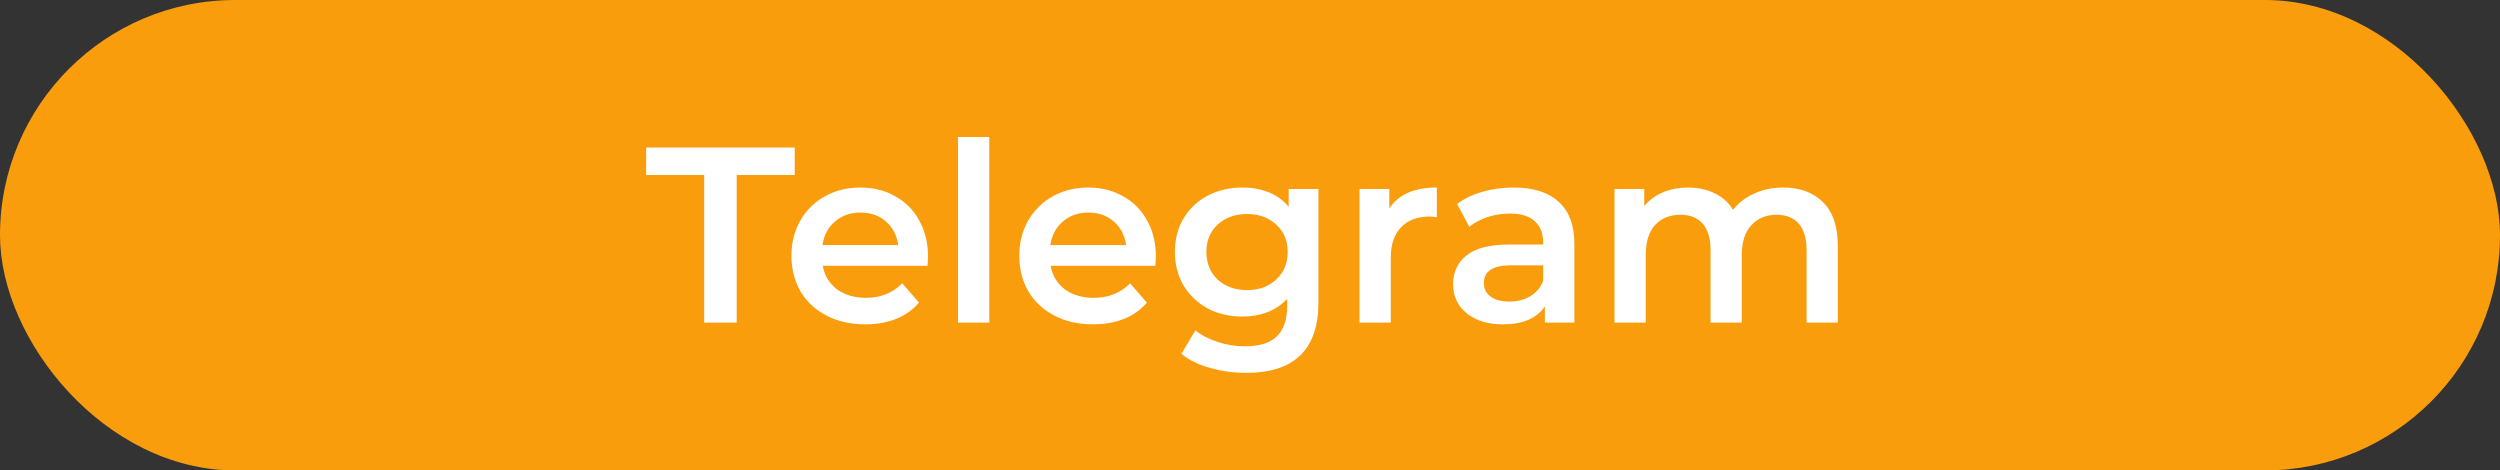
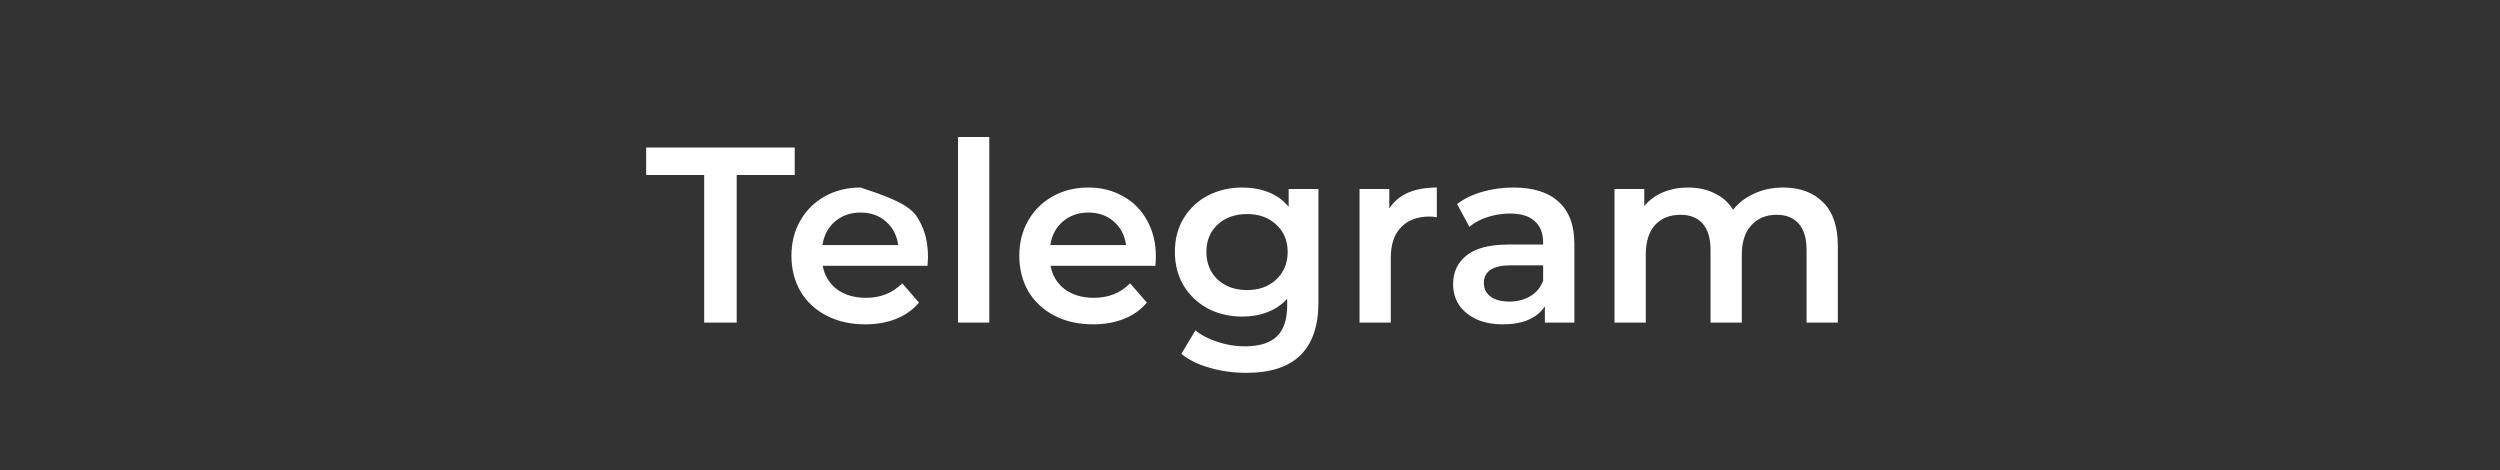
<svg xmlns="http://www.w3.org/2000/svg" width="186" height="35" viewBox="0 0 186 35" fill="none">
  <rect x="0" y="0" width="186" height="35" fill="#333333" stroke="none" />
-   <rect width="186" height="35" rx="17.5" fill="#F99D0D" />
-   <path d="M52.391 13.022H48.074V10.975H59.127V13.022H54.81V24H52.391V13.022ZM69.042 19.088C69.042 19.249 69.03 19.479 69.005 19.776H61.209C61.345 20.508 61.699 21.091 62.269 21.525C62.852 21.947 63.572 22.158 64.428 22.158C65.519 22.158 66.418 21.798 67.126 21.079L68.372 22.511C67.926 23.045 67.361 23.448 66.679 23.721C65.997 23.994 65.228 24.13 64.372 24.13C63.28 24.13 62.319 23.913 61.488 23.479C60.657 23.045 60.011 22.443 59.553 21.674C59.106 20.893 58.883 20.012 58.883 19.032C58.883 18.064 59.1 17.196 59.534 16.427C59.98 15.646 60.595 15.038 61.376 14.604C62.157 14.169 63.038 13.952 64.018 13.952C64.986 13.952 65.848 14.169 66.605 14.604C67.374 15.025 67.969 15.627 68.391 16.408C68.825 17.177 69.042 18.071 69.042 19.088ZM64.018 15.813C63.274 15.813 62.641 16.036 62.12 16.483C61.612 16.917 61.302 17.5 61.19 18.232H66.828C66.729 17.512 66.425 16.929 65.916 16.483C65.407 16.036 64.775 15.813 64.018 15.813ZM71.276 10.194H73.602V24H71.276V10.194ZM85.996 19.088C85.996 19.249 85.983 19.479 85.958 19.776H78.162C78.298 20.508 78.652 21.091 79.222 21.525C79.806 21.947 80.525 22.158 81.381 22.158C82.472 22.158 83.372 21.798 84.079 21.079L85.326 22.511C84.879 23.045 84.315 23.448 83.632 23.721C82.95 23.994 82.181 24.13 81.325 24.13C80.234 24.13 79.272 23.913 78.441 23.479C77.61 23.045 76.965 22.443 76.506 21.674C76.059 20.893 75.836 20.012 75.836 19.032C75.836 18.064 76.053 17.196 76.487 16.427C76.934 15.646 77.548 15.038 78.329 14.604C79.111 14.169 79.992 13.952 80.972 13.952C81.939 13.952 82.801 14.169 83.558 14.604C84.327 15.025 84.922 15.627 85.344 16.408C85.778 17.177 85.996 18.071 85.996 19.088ZM80.972 15.813C80.227 15.813 79.595 16.036 79.074 16.483C78.565 16.917 78.255 17.5 78.143 18.232H83.781C83.682 17.512 83.378 16.929 82.87 16.483C82.361 16.036 81.728 15.813 80.972 15.813ZM98.091 14.064V22.493C98.091 25.991 96.305 27.74 92.733 27.74C91.777 27.74 90.872 27.616 90.016 27.368C89.16 27.132 88.453 26.785 87.895 26.326L88.937 24.577C89.371 24.936 89.917 25.222 90.574 25.433C91.244 25.656 91.92 25.768 92.602 25.768C93.694 25.768 94.494 25.52 95.002 25.023C95.511 24.527 95.765 23.77 95.765 22.753V22.232C95.368 22.666 94.885 22.995 94.314 23.218C93.743 23.442 93.117 23.553 92.435 23.553C91.492 23.553 90.636 23.355 89.867 22.958C89.11 22.549 88.509 21.978 88.062 21.246C87.628 20.514 87.411 19.677 87.411 18.734C87.411 17.791 87.628 16.96 88.062 16.241C88.509 15.509 89.11 14.945 89.867 14.548C90.636 14.151 91.492 13.952 92.435 13.952C93.154 13.952 93.805 14.07 94.388 14.306C94.984 14.541 95.48 14.901 95.877 15.385V14.064H98.091ZM92.788 21.581C93.669 21.581 94.388 21.321 94.947 20.8C95.517 20.266 95.803 19.578 95.803 18.734C95.803 17.903 95.517 17.227 94.947 16.706C94.388 16.185 93.669 15.925 92.788 15.925C91.895 15.925 91.163 16.185 90.593 16.706C90.034 17.227 89.755 17.903 89.755 18.734C89.755 19.578 90.034 20.266 90.593 20.8C91.163 21.321 91.895 21.581 92.788 21.581ZM103.363 15.515C104.033 14.473 105.212 13.952 106.899 13.952V16.166C106.7 16.129 106.52 16.111 106.359 16.111C105.453 16.111 104.746 16.377 104.238 16.911C103.729 17.432 103.475 18.188 103.475 19.181V24H101.149V14.064H103.363V15.515ZM112.613 13.952C114.077 13.952 115.193 14.306 115.962 15.013C116.744 15.707 117.134 16.762 117.134 18.176V24H114.939V22.791C114.653 23.225 114.244 23.56 113.711 23.795C113.19 24.019 112.557 24.13 111.813 24.13C111.069 24.13 110.417 24.006 109.859 23.758C109.301 23.498 108.867 23.144 108.557 22.698C108.259 22.238 108.11 21.724 108.11 21.153C108.11 20.26 108.439 19.547 109.096 19.013C109.766 18.468 110.814 18.195 112.241 18.195H114.809V18.046C114.809 17.351 114.598 16.818 114.176 16.446C113.767 16.073 113.153 15.887 112.334 15.887C111.776 15.887 111.224 15.974 110.678 16.148C110.144 16.322 109.692 16.563 109.32 16.874L108.408 15.18C108.929 14.783 109.555 14.479 110.287 14.269C111.019 14.058 111.794 13.952 112.613 13.952ZM112.297 22.437C112.88 22.437 113.394 22.307 113.841 22.046C114.3 21.773 114.622 21.389 114.809 20.893V19.739H112.408C111.069 19.739 110.399 20.179 110.399 21.06C110.399 21.482 110.566 21.817 110.901 22.065C111.236 22.313 111.701 22.437 112.297 22.437ZM132.66 13.952C133.913 13.952 134.906 14.318 135.638 15.05C136.369 15.77 136.735 16.855 136.735 18.306V24H134.409V18.604C134.409 17.736 134.217 17.084 133.833 16.65C133.448 16.204 132.896 15.98 132.177 15.98C131.395 15.98 130.769 16.241 130.297 16.762C129.826 17.27 129.59 18.002 129.59 18.957V24H127.264V18.604C127.264 17.736 127.072 17.084 126.688 16.65C126.303 16.204 125.751 15.98 125.032 15.98C124.238 15.98 123.605 16.235 123.134 16.743C122.675 17.252 122.445 17.99 122.445 18.957V24H120.119V14.064H122.334V15.329C122.706 14.883 123.171 14.541 123.729 14.306C124.287 14.07 124.908 13.952 125.59 13.952C126.334 13.952 126.992 14.095 127.562 14.38C128.145 14.653 128.604 15.062 128.939 15.608C129.348 15.087 129.876 14.684 130.521 14.399C131.166 14.101 131.879 13.952 132.66 13.952Z" fill="white" />
+   <path d="M52.391 13.022H48.074V10.975H59.127V13.022H54.81V24H52.391V13.022ZM69.042 19.088C69.042 19.249 69.03 19.479 69.005 19.776H61.209C61.345 20.508 61.699 21.091 62.269 21.525C62.852 21.947 63.572 22.158 64.428 22.158C65.519 22.158 66.418 21.798 67.126 21.079L68.372 22.511C67.926 23.045 67.361 23.448 66.679 23.721C65.997 23.994 65.228 24.13 64.372 24.13C63.28 24.13 62.319 23.913 61.488 23.479C60.657 23.045 60.011 22.443 59.553 21.674C59.106 20.893 58.883 20.012 58.883 19.032C58.883 18.064 59.1 17.196 59.534 16.427C59.98 15.646 60.595 15.038 61.376 14.604C62.157 14.169 63.038 13.952 64.018 13.952C67.374 15.025 67.969 15.627 68.391 16.408C68.825 17.177 69.042 18.071 69.042 19.088ZM64.018 15.813C63.274 15.813 62.641 16.036 62.12 16.483C61.612 16.917 61.302 17.5 61.19 18.232H66.828C66.729 17.512 66.425 16.929 65.916 16.483C65.407 16.036 64.775 15.813 64.018 15.813ZM71.276 10.194H73.602V24H71.276V10.194ZM85.996 19.088C85.996 19.249 85.983 19.479 85.958 19.776H78.162C78.298 20.508 78.652 21.091 79.222 21.525C79.806 21.947 80.525 22.158 81.381 22.158C82.472 22.158 83.372 21.798 84.079 21.079L85.326 22.511C84.879 23.045 84.315 23.448 83.632 23.721C82.95 23.994 82.181 24.13 81.325 24.13C80.234 24.13 79.272 23.913 78.441 23.479C77.61 23.045 76.965 22.443 76.506 21.674C76.059 20.893 75.836 20.012 75.836 19.032C75.836 18.064 76.053 17.196 76.487 16.427C76.934 15.646 77.548 15.038 78.329 14.604C79.111 14.169 79.992 13.952 80.972 13.952C81.939 13.952 82.801 14.169 83.558 14.604C84.327 15.025 84.922 15.627 85.344 16.408C85.778 17.177 85.996 18.071 85.996 19.088ZM80.972 15.813C80.227 15.813 79.595 16.036 79.074 16.483C78.565 16.917 78.255 17.5 78.143 18.232H83.781C83.682 17.512 83.378 16.929 82.87 16.483C82.361 16.036 81.728 15.813 80.972 15.813ZM98.091 14.064V22.493C98.091 25.991 96.305 27.74 92.733 27.74C91.777 27.74 90.872 27.616 90.016 27.368C89.16 27.132 88.453 26.785 87.895 26.326L88.937 24.577C89.371 24.936 89.917 25.222 90.574 25.433C91.244 25.656 91.92 25.768 92.602 25.768C93.694 25.768 94.494 25.52 95.002 25.023C95.511 24.527 95.765 23.77 95.765 22.753V22.232C95.368 22.666 94.885 22.995 94.314 23.218C93.743 23.442 93.117 23.553 92.435 23.553C91.492 23.553 90.636 23.355 89.867 22.958C89.11 22.549 88.509 21.978 88.062 21.246C87.628 20.514 87.411 19.677 87.411 18.734C87.411 17.791 87.628 16.96 88.062 16.241C88.509 15.509 89.11 14.945 89.867 14.548C90.636 14.151 91.492 13.952 92.435 13.952C93.154 13.952 93.805 14.07 94.388 14.306C94.984 14.541 95.48 14.901 95.877 15.385V14.064H98.091ZM92.788 21.581C93.669 21.581 94.388 21.321 94.947 20.8C95.517 20.266 95.803 19.578 95.803 18.734C95.803 17.903 95.517 17.227 94.947 16.706C94.388 16.185 93.669 15.925 92.788 15.925C91.895 15.925 91.163 16.185 90.593 16.706C90.034 17.227 89.755 17.903 89.755 18.734C89.755 19.578 90.034 20.266 90.593 20.8C91.163 21.321 91.895 21.581 92.788 21.581ZM103.363 15.515C104.033 14.473 105.212 13.952 106.899 13.952V16.166C106.7 16.129 106.52 16.111 106.359 16.111C105.453 16.111 104.746 16.377 104.238 16.911C103.729 17.432 103.475 18.188 103.475 19.181V24H101.149V14.064H103.363V15.515ZM112.613 13.952C114.077 13.952 115.193 14.306 115.962 15.013C116.744 15.707 117.134 16.762 117.134 18.176V24H114.939V22.791C114.653 23.225 114.244 23.56 113.711 23.795C113.19 24.019 112.557 24.13 111.813 24.13C111.069 24.13 110.417 24.006 109.859 23.758C109.301 23.498 108.867 23.144 108.557 22.698C108.259 22.238 108.11 21.724 108.11 21.153C108.11 20.26 108.439 19.547 109.096 19.013C109.766 18.468 110.814 18.195 112.241 18.195H114.809V18.046C114.809 17.351 114.598 16.818 114.176 16.446C113.767 16.073 113.153 15.887 112.334 15.887C111.776 15.887 111.224 15.974 110.678 16.148C110.144 16.322 109.692 16.563 109.32 16.874L108.408 15.18C108.929 14.783 109.555 14.479 110.287 14.269C111.019 14.058 111.794 13.952 112.613 13.952ZM112.297 22.437C112.88 22.437 113.394 22.307 113.841 22.046C114.3 21.773 114.622 21.389 114.809 20.893V19.739H112.408C111.069 19.739 110.399 20.179 110.399 21.06C110.399 21.482 110.566 21.817 110.901 22.065C111.236 22.313 111.701 22.437 112.297 22.437ZM132.66 13.952C133.913 13.952 134.906 14.318 135.638 15.05C136.369 15.77 136.735 16.855 136.735 18.306V24H134.409V18.604C134.409 17.736 134.217 17.084 133.833 16.65C133.448 16.204 132.896 15.98 132.177 15.98C131.395 15.98 130.769 16.241 130.297 16.762C129.826 17.27 129.59 18.002 129.59 18.957V24H127.264V18.604C127.264 17.736 127.072 17.084 126.688 16.65C126.303 16.204 125.751 15.98 125.032 15.98C124.238 15.98 123.605 16.235 123.134 16.743C122.675 17.252 122.445 17.99 122.445 18.957V24H120.119V14.064H122.334V15.329C122.706 14.883 123.171 14.541 123.729 14.306C124.287 14.07 124.908 13.952 125.59 13.952C126.334 13.952 126.992 14.095 127.562 14.38C128.145 14.653 128.604 15.062 128.939 15.608C129.348 15.087 129.876 14.684 130.521 14.399C131.166 14.101 131.879 13.952 132.66 13.952Z" fill="white" />
</svg>